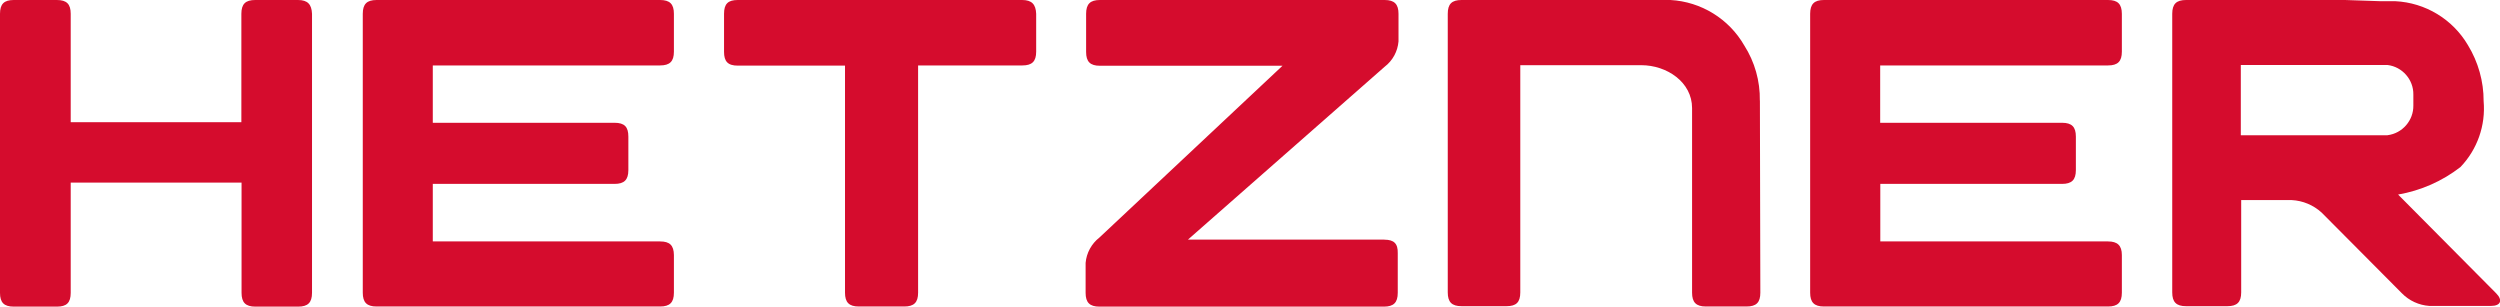
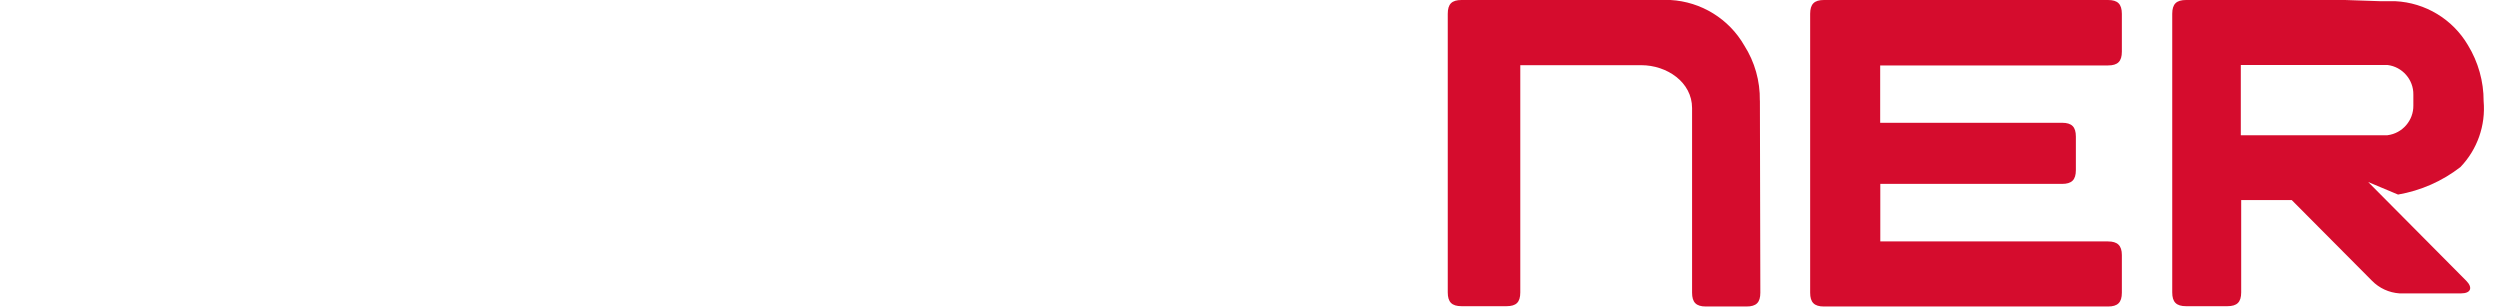
<svg xmlns="http://www.w3.org/2000/svg" id="Layer_1" viewBox="0 0 398.46 48.86">
-   <path d="M382.21,31.01c3.63-.63,7.04-2.13,9.95-4.39,2.68-2.8,4.03-6.63,3.69-10.5.01-3.15-.86-6.23-2.5-8.92-2.43-4.14-6.8-6.78-11.59-7.01h-2.39L373.76,0h-25.34c-1.54,0-2.2.64-2.2,2.2v44.4c0,1.54.64,2.2,2.2,2.2h6.59c1.54,0,2.2-.64,2.2-2.2v-14.71h8.06c1.77.09,3.46.8,4.77,2l12.78,12.85c1.16,1.19,2.73,1.91,4.39,2.02h9.82c1.54,0,1.91-.9.83-2l-15.64-15.75ZM380.54,21.56h-23.39v-11.2h23.39c2.36.29,4.15,2.34,4.11,4.72v1.73c.04,2.38-1.74,4.44-4.11,4.74Z" style="fill:#d50c2d;" />
+   <path d="M382.21,31.01c3.63-.63,7.04-2.13,9.95-4.39,2.68-2.8,4.03-6.63,3.69-10.5.01-3.15-.86-6.23-2.5-8.92-2.43-4.14-6.8-6.78-11.59-7.01h-2.39L373.76,0h-25.34c-1.54,0-2.2.64-2.2,2.2v44.4c0,1.54.64,2.2,2.2,2.2h6.59c1.54,0,2.2-.64,2.2-2.2v-14.71h8.06l12.78,12.85c1.16,1.19,2.73,1.91,4.39,2.02h9.82c1.54,0,1.91-.9.83-2l-15.64-15.75ZM380.54,21.56h-23.39v-11.2h23.39c2.36.29,4.15,2.34,4.11,4.72v1.73c.04,2.38-1.74,4.44-4.11,4.74Z" style="fill:#d50c2d;" />
  <path d="M335.99,38.47h-36.3v-9.16h28.97c1.54,0,2.2-.64,2.2-2.2v-5.34c0-1.54-.64-2.2-2.2-2.2h-28.99v-9.14h36.32c1.54,0,2.2-.64,2.2-2.2V2.2C338.18.66,337.55,0,335.99,0h-45.28c-1.54,0-2.2.64-2.2,2.2v44.45c0,1.54.64,2.2,2.2,2.2h45.28c1.54,0,2.2-.64,2.2-2.2v-6c0-1.54-.72-2.17-2.2-2.17Z" style="fill:#d50c2d;" />
  <path d="M280.49,16.03c.05-3.11-.81-6.16-2.48-8.78C275.57,3,271.13.27,266.24,0h-33.29c-1.56,0-2.2.64-2.2,2.2v44.4c0,1.54.64,2.2,2.2,2.2h7.16c1.54,0,2.2-.61,2.2-2.2V10.39h19.28c4.11,0,8.1,2.72,8.1,6.83v29.43c0,1.54.64,2.2,2.2,2.2h6.48c1.56,0,2.2-.64,2.2-2.2l-.07-30.61Z" style="fill:#d50c2d;" />
-   <path d="M220.63,38.19h-31.29l31.36-27.56c1.27-.97,2.07-2.44,2.2-4.04V2.2c0-1.54-.66-2.2-2.2-2.2h-45.39c-1.54,0-2.2.64-2.2,2.2v6.08c0,1.54.64,2.2,2.2,2.2h29.1l-29.18,27.38c-1.26.98-2.06,2.45-2.2,4.04v4.77c0,1.54.64,2.2,2.2,2.2h45.35c1.54,0,2.2-.64,2.2-2.2v-6.3c.04-1.54-.59-2.17-2.13-2.17Z" style="fill:#d50c2d;" />
-   <path d="M162.92,0h-45.33C116.04,0,115.4.61,115.4,2.2v6.06c0,1.54.61,2.2,2.2,2.2h17.08v36.19c0,1.54.64,2.2,2.2,2.2h7.25c1.54,0,2.2-.64,2.2-2.2V10.43h16.62c1.54,0,2.2-.64,2.2-2.2V2.2C165.09.7,164.46,0,162.92,0Z" style="fill:#d50c2d;" />
-   <path d="M105.21,38.47h-36.23v-9.16h28.97c1.54,0,2.2-.64,2.2-2.2v-5.34c0-1.54-.61-2.2-2.2-2.2h-28.97v-9.14h36.23c1.54,0,2.2-.64,2.2-2.2V2.2C107.41.66,106.77,0,105.21,0h-45.19C58.48,0,57.82.64,57.82,2.2v44.45c0,1.54.64,2.2,2.2,2.2h45.19c1.54,0,2.2-.64,2.2-2.2v-6c-.02-1.54-.66-2.17-2.2-2.17Z" style="fill:#d50c2d;" />
-   <path d="M47.5,0h-6.83C39.13,0,38.47.64,38.47,2.2v17.28H11.27V2.2C11.27.66,10.63,0,9.07,0H2.2C.64,0,0,.64,0,2.2v44.47c0,1.56.64,2.2,2.2,2.2h6.87c1.54,0,2.2-.61,2.2-2.2v-17.57h27.23v17.57c0,1.54.64,2.2,2.2,2.2h6.83c1.54,0,2.2-.64,2.2-2.2V2.2C49.67.7,49.04,0,47.5,0Z" style="fill:#d50c2d;" />
</svg>